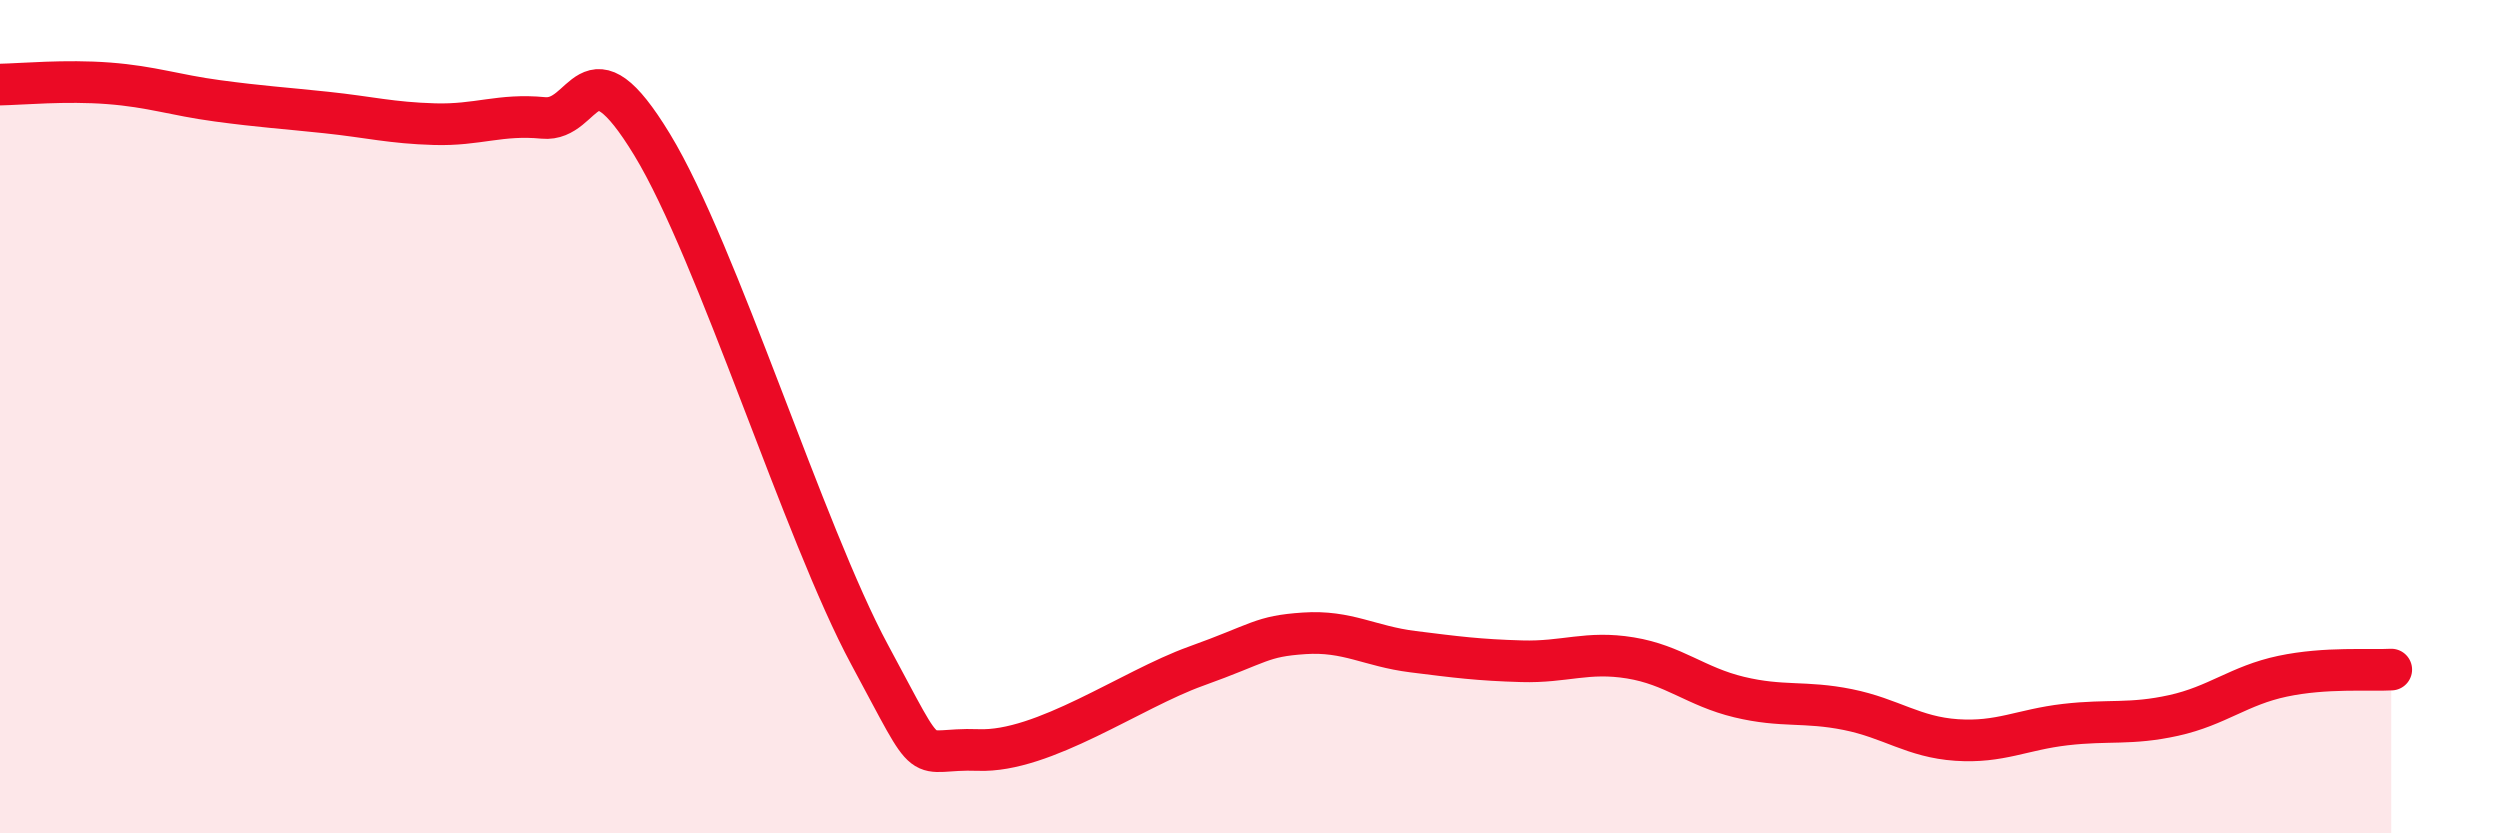
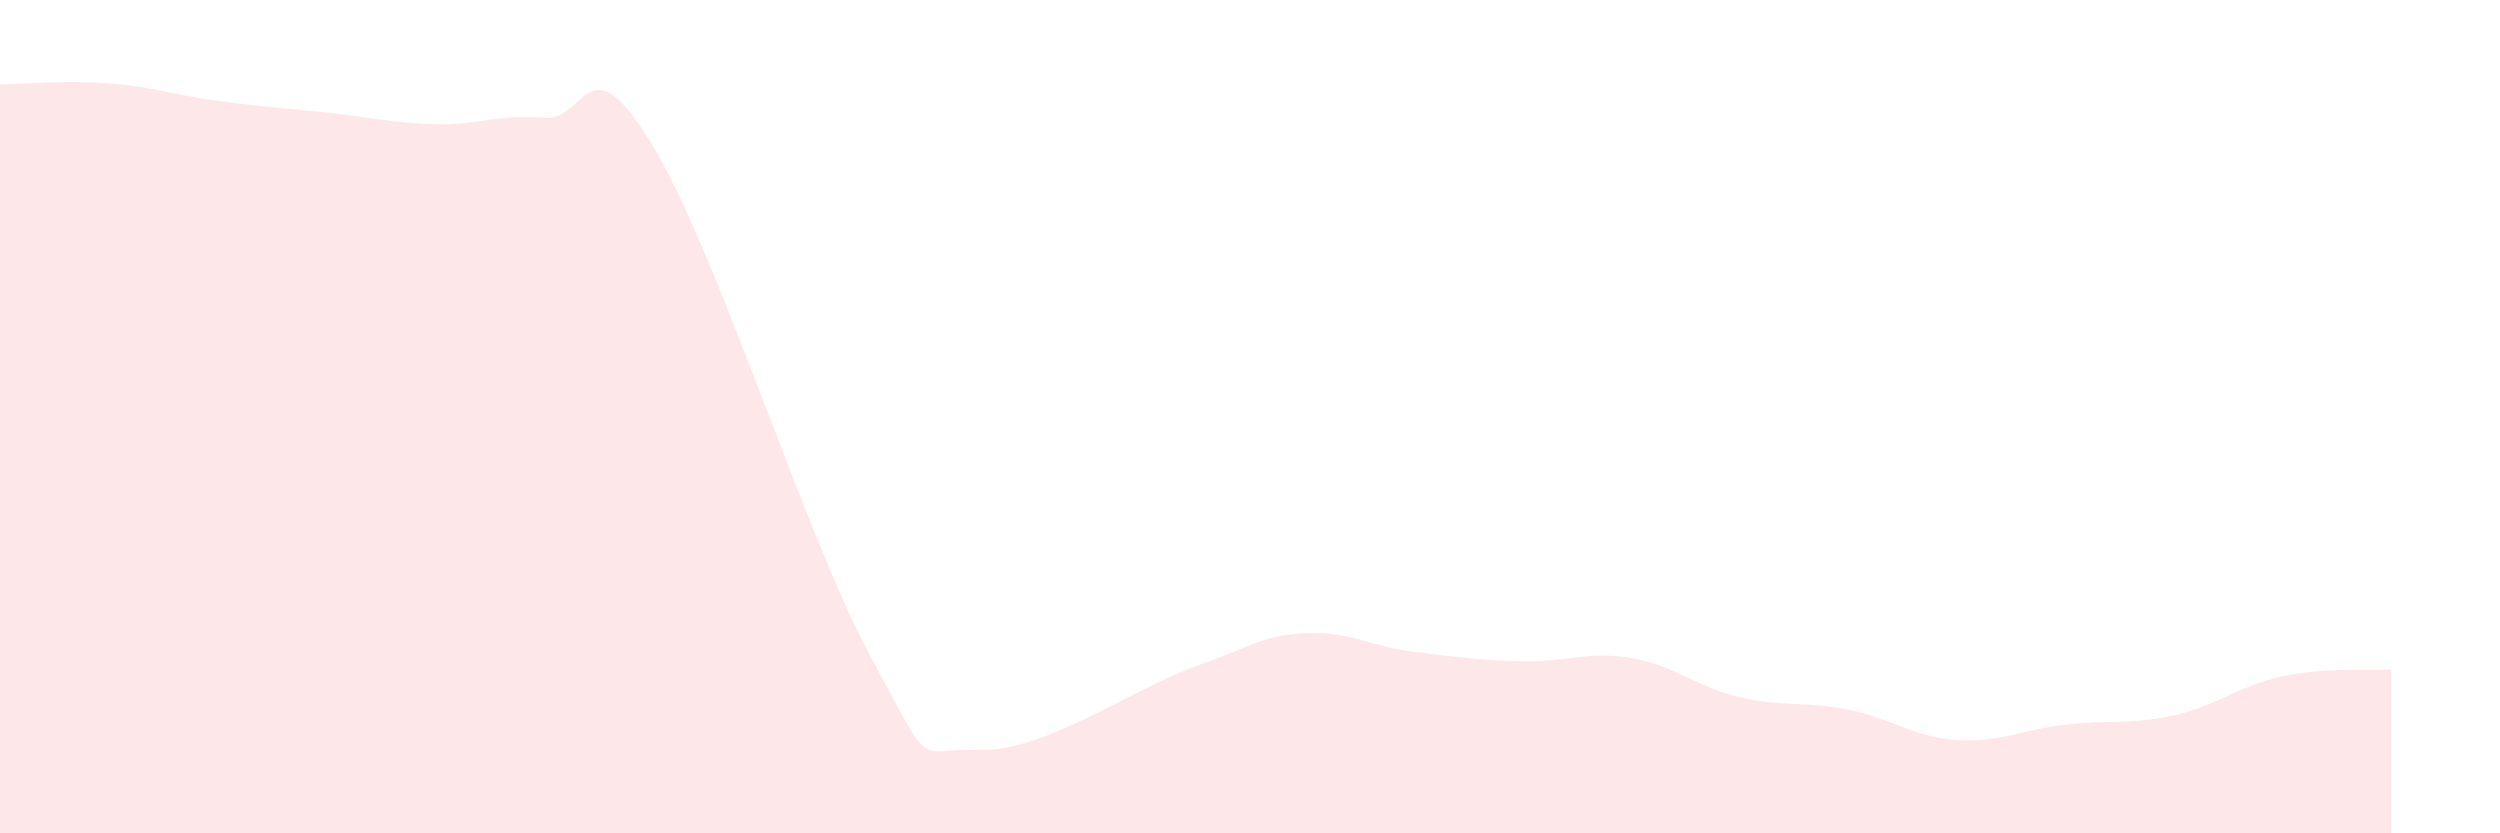
<svg xmlns="http://www.w3.org/2000/svg" width="60" height="20" viewBox="0 0 60 20">
  <path d="M 0,2.03 C 0.52,2.02 1.57,1.92 2.61,2 C 3.65,2.08 4.18,2.28 5.22,2.42 C 6.26,2.56 6.79,2.59 7.83,2.7 C 8.87,2.81 9.39,2.95 10.43,2.98 C 11.47,3.01 12,2.73 13.04,2.83 C 14.08,2.93 14.08,0.89 15.65,3.47 C 17.22,6.05 19.3,12.8 20.87,15.71 C 22.44,18.62 21.91,17.94 23.48,18 C 25.05,18.06 27.14,16.55 28.7,15.99 C 30.26,15.43 30.26,15.27 31.3,15.2 C 32.34,15.13 32.87,15.51 33.91,15.64 C 34.95,15.77 35.48,15.84 36.52,15.87 C 37.56,15.9 38.09,15.62 39.13,15.79 C 40.17,15.96 40.7,16.48 41.74,16.73 C 42.78,16.98 43.31,16.82 44.35,17.03 C 45.39,17.24 45.92,17.69 46.96,17.76 C 48,17.83 48.53,17.51 49.57,17.39 C 50.61,17.27 51.13,17.4 52.17,17.17 C 53.21,16.94 53.74,16.45 54.78,16.23 C 55.82,16.01 56.87,16.1 57.39,16.07L57.39 20L0 20Z" fill="#EB0A25" opacity="0.1" stroke-linecap="round" stroke-linejoin="round" />
-   <path d="M 0,2.03 C 0.52,2.02 1.57,1.92 2.61,2 C 3.65,2.08 4.18,2.28 5.22,2.42 C 6.26,2.56 6.79,2.59 7.83,2.7 C 8.87,2.81 9.39,2.95 10.43,2.98 C 11.47,3.01 12,2.73 13.04,2.83 C 14.08,2.93 14.08,0.89 15.65,3.47 C 17.22,6.05 19.3,12.8 20.87,15.71 C 22.44,18.62 21.91,17.94 23.48,18 C 25.05,18.06 27.14,16.55 28.7,15.99 C 30.26,15.43 30.26,15.27 31.3,15.2 C 32.34,15.13 32.87,15.51 33.91,15.64 C 34.95,15.77 35.48,15.84 36.52,15.87 C 37.56,15.9 38.09,15.62 39.13,15.79 C 40.17,15.96 40.7,16.48 41.74,16.73 C 42.78,16.98 43.31,16.82 44.35,17.03 C 45.39,17.24 45.92,17.69 46.96,17.76 C 48,17.83 48.53,17.51 49.57,17.39 C 50.61,17.27 51.13,17.4 52.17,17.17 C 53.21,16.94 53.74,16.45 54.78,16.23 C 55.82,16.01 56.87,16.1 57.39,16.07" stroke="#EB0A25" stroke-width="1" fill="none" stroke-linecap="round" stroke-linejoin="round" />
</svg>